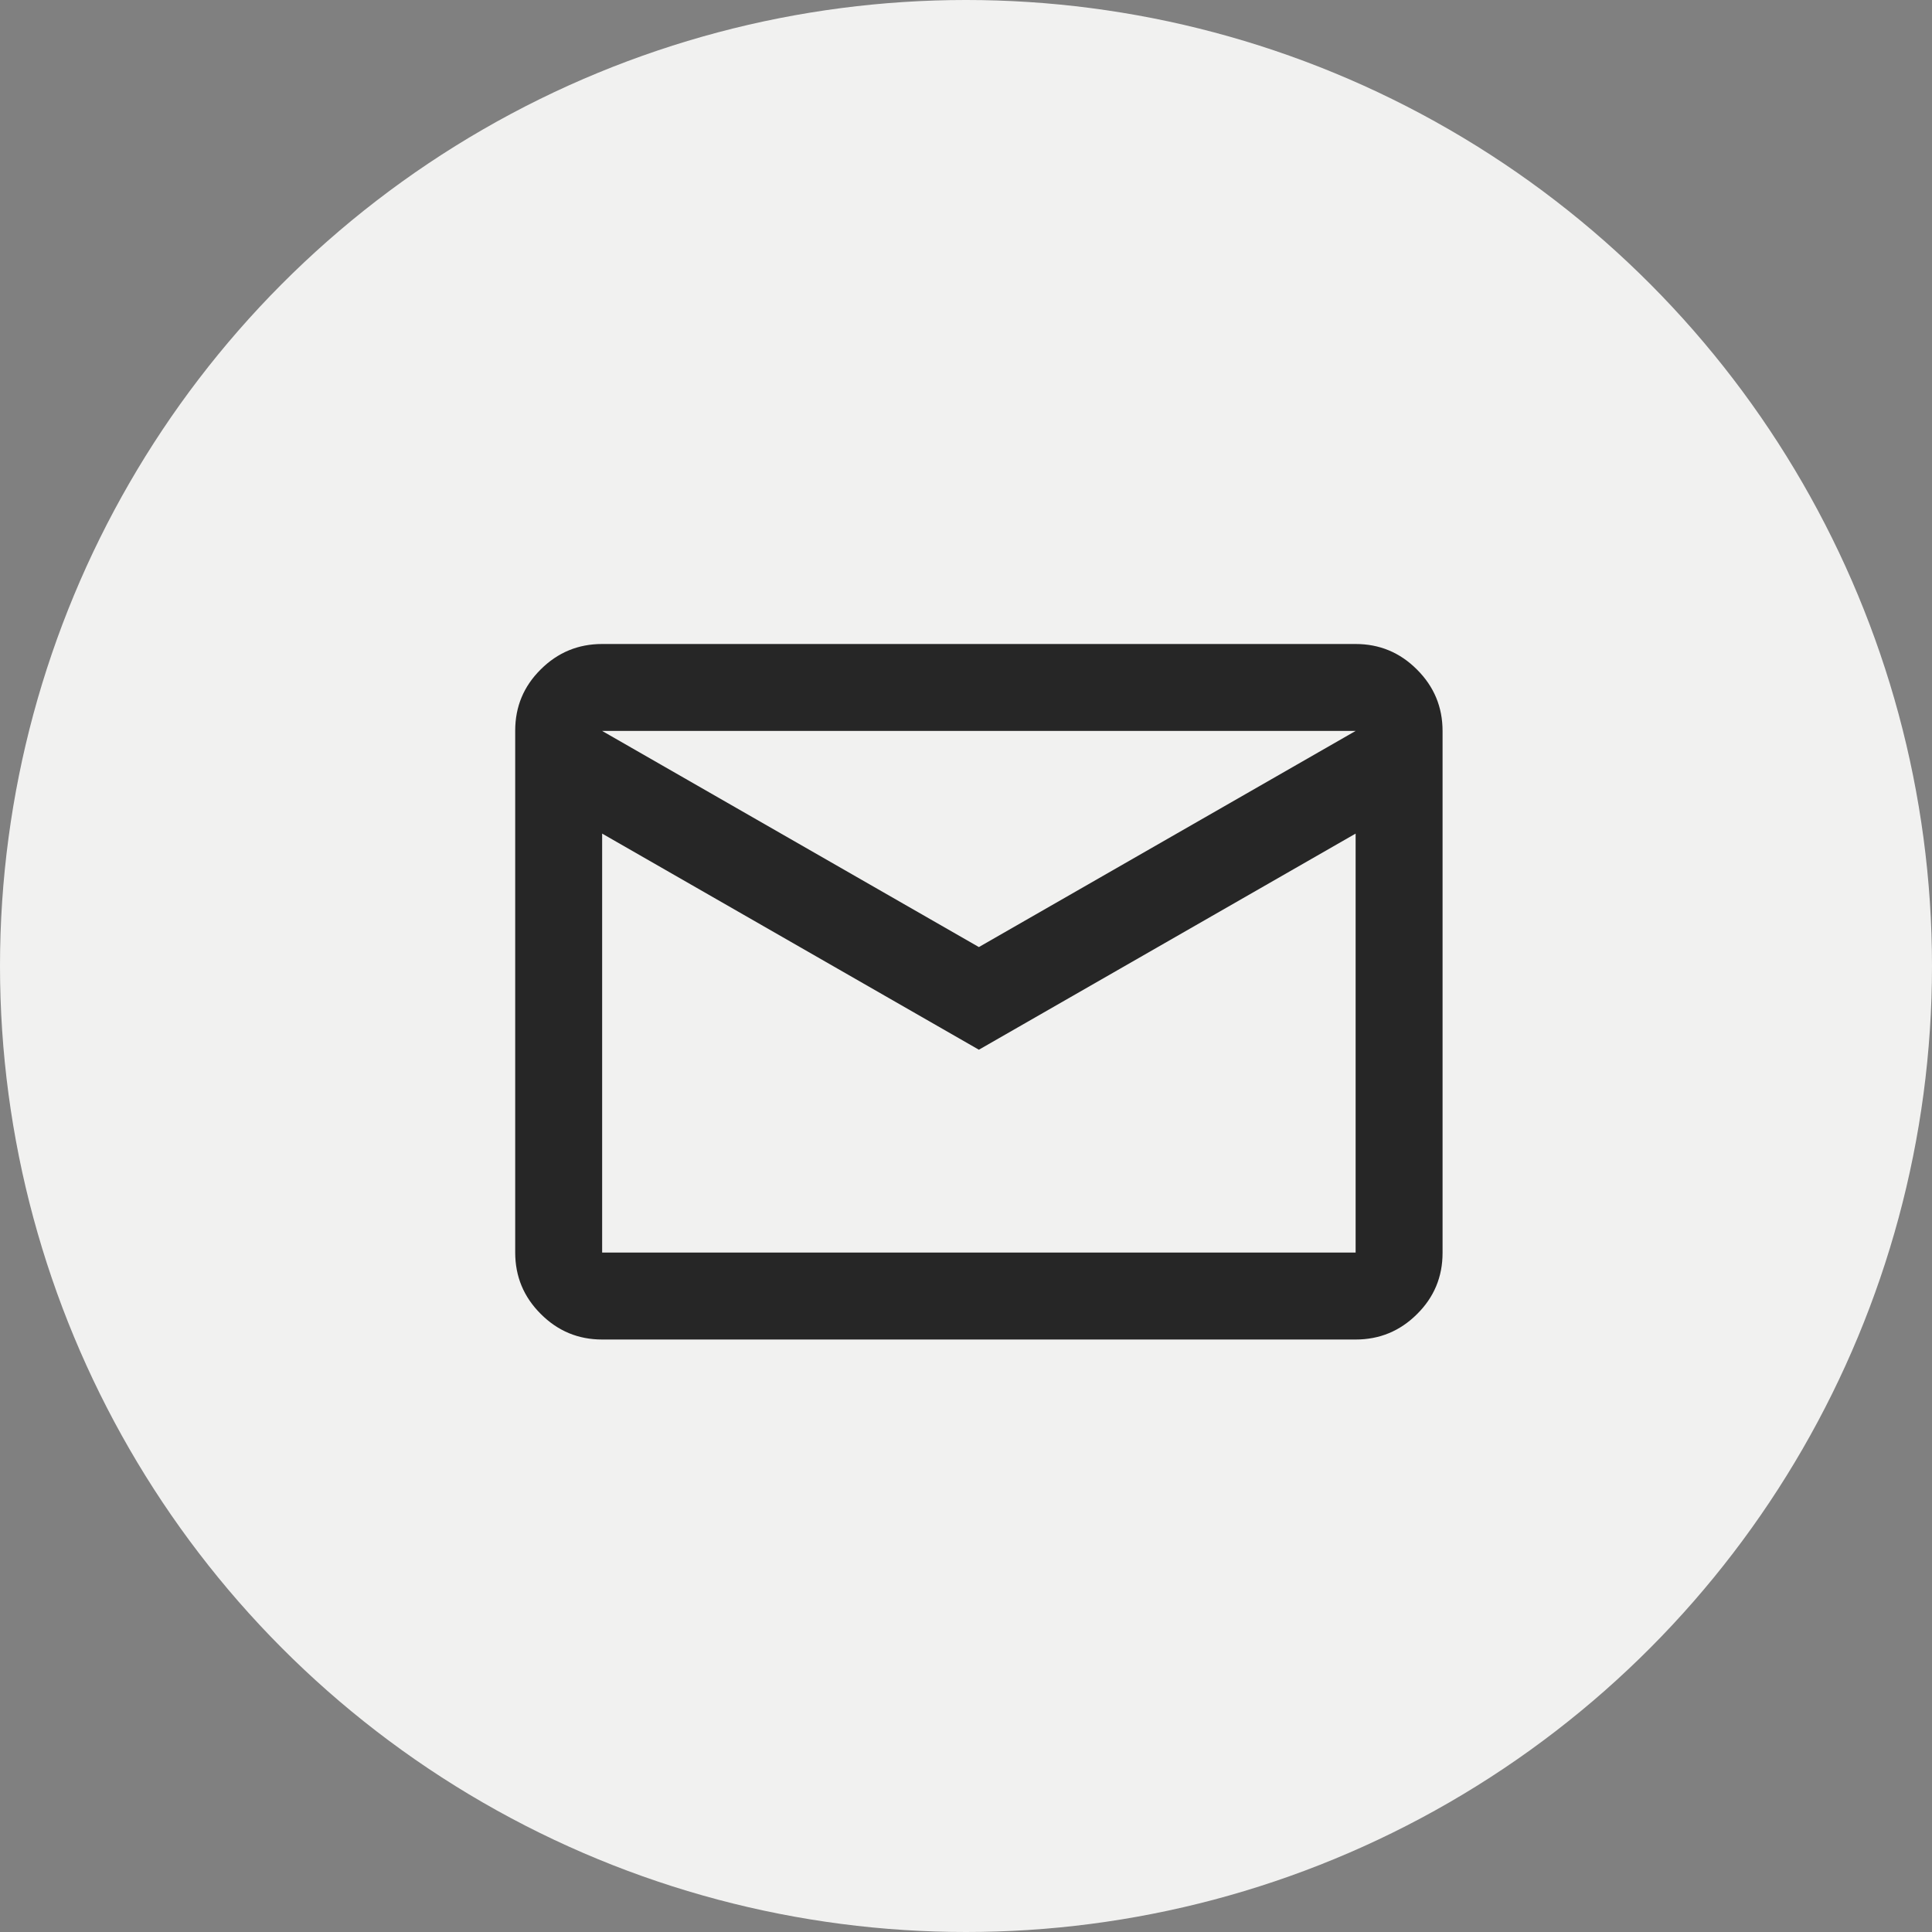
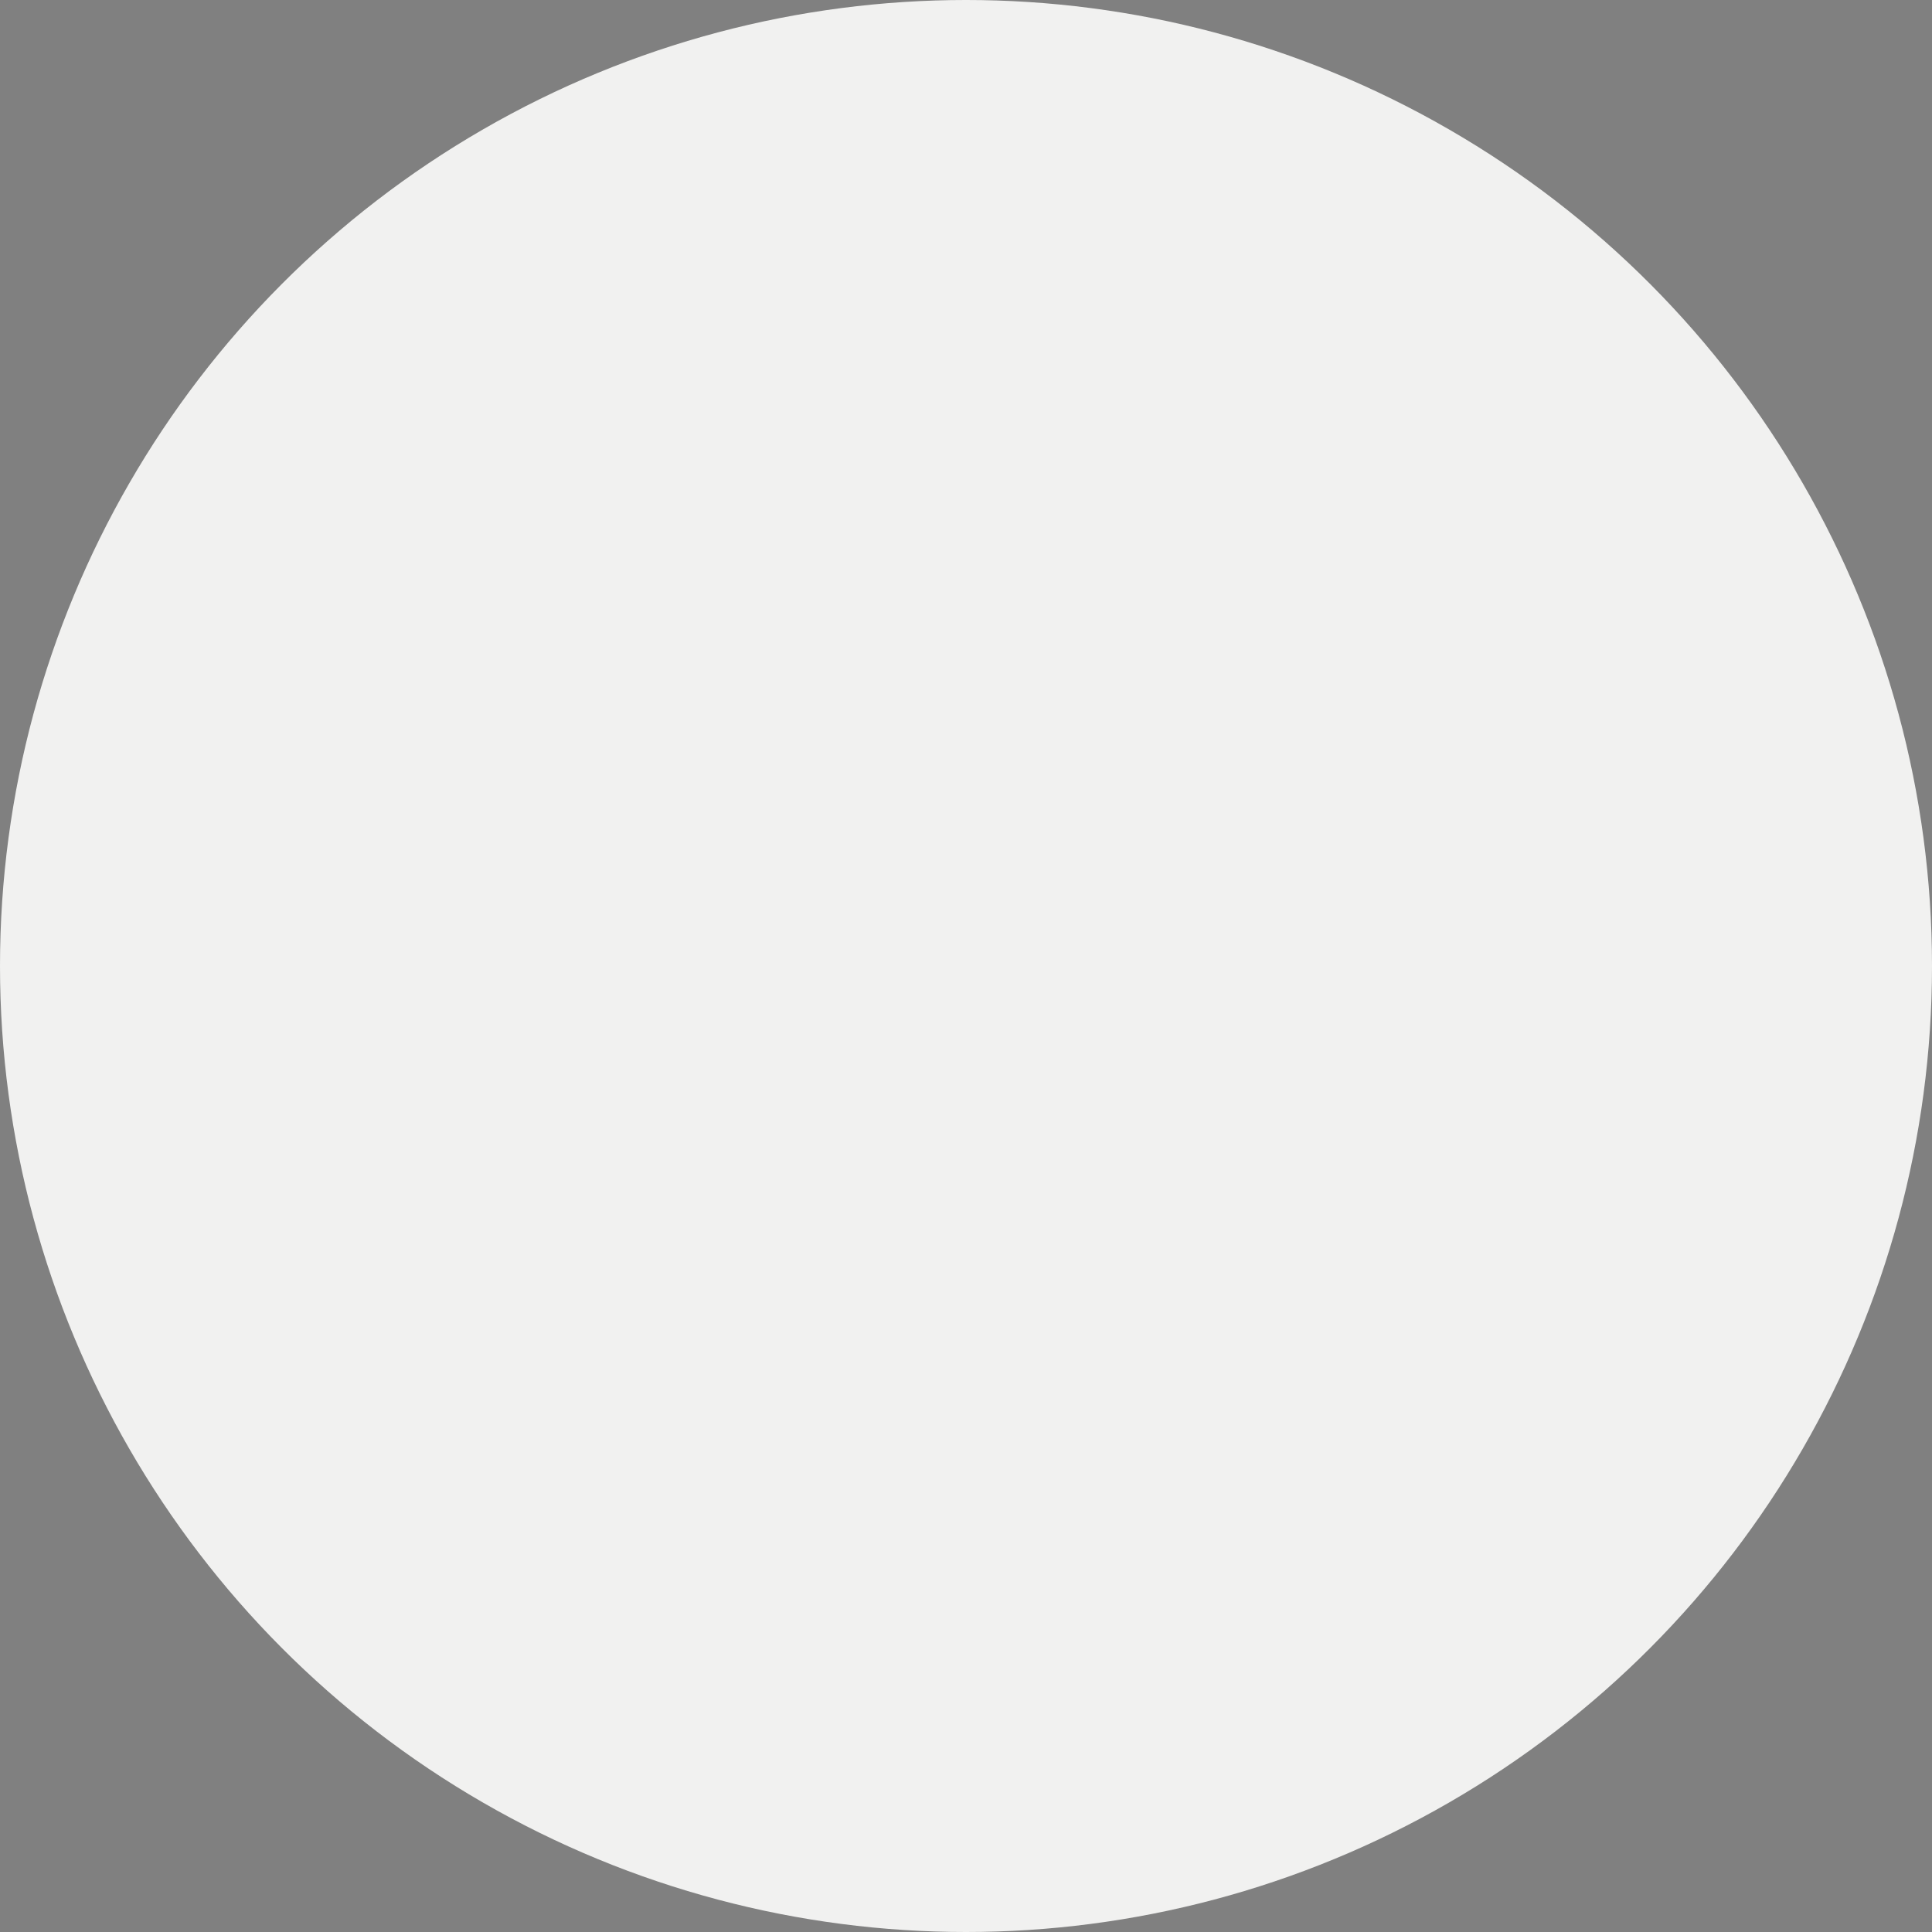
<svg xmlns="http://www.w3.org/2000/svg" width="30" height="30" viewBox="0 0 30 30" fill="none">
  <rect x="0" y="0" width="30" height="30" fill="#808080" stroke="none" />
  <g id="Frame 30">
    <g id="Group 2">
      <circle id="Ellipse 1" cx="15" cy="15" r="15" fill="#F1F1F0" />
-       <path id="mail" d="M9.35 20.8C8.979 20.8 8.661 20.668 8.397 20.403C8.132 20.139 8 19.821 8 19.449V11.345C8 10.973 8.132 10.656 8.397 10.394C8.661 10.131 8.979 10 9.35 10H21.05C21.421 10 21.739 10.132 22.003 10.397C22.268 10.661 22.4 10.979 22.4 11.351V19.455C22.4 19.827 22.268 20.144 22.003 20.406C21.739 20.669 21.421 20.8 21.05 20.8H9.35ZM15.2 16.3L9.35 12.944V19.45H21.05V12.944L15.2 16.3ZM15.2 14.706L21.05 11.35H9.35L15.2 14.706ZM9.35 12.944V11.35V19.45V12.944Z" fill="#262626" />
    </g>
  </g>
</svg>